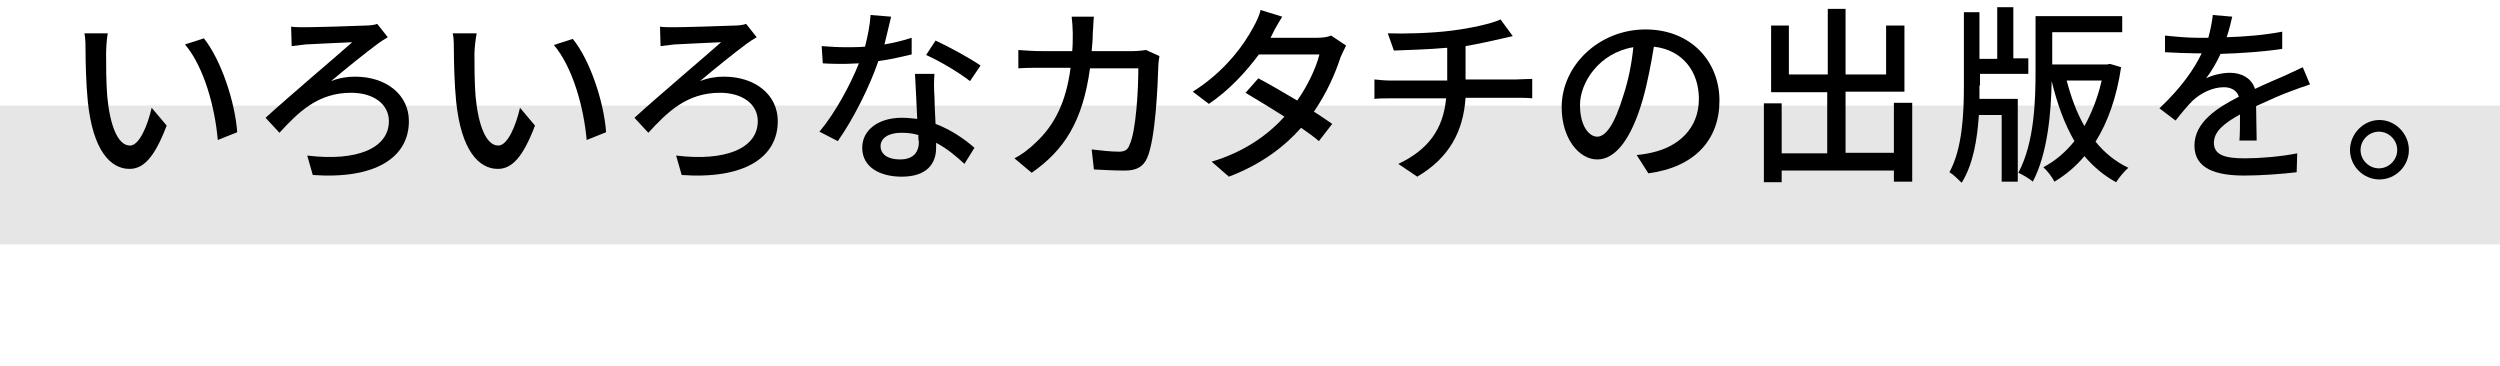
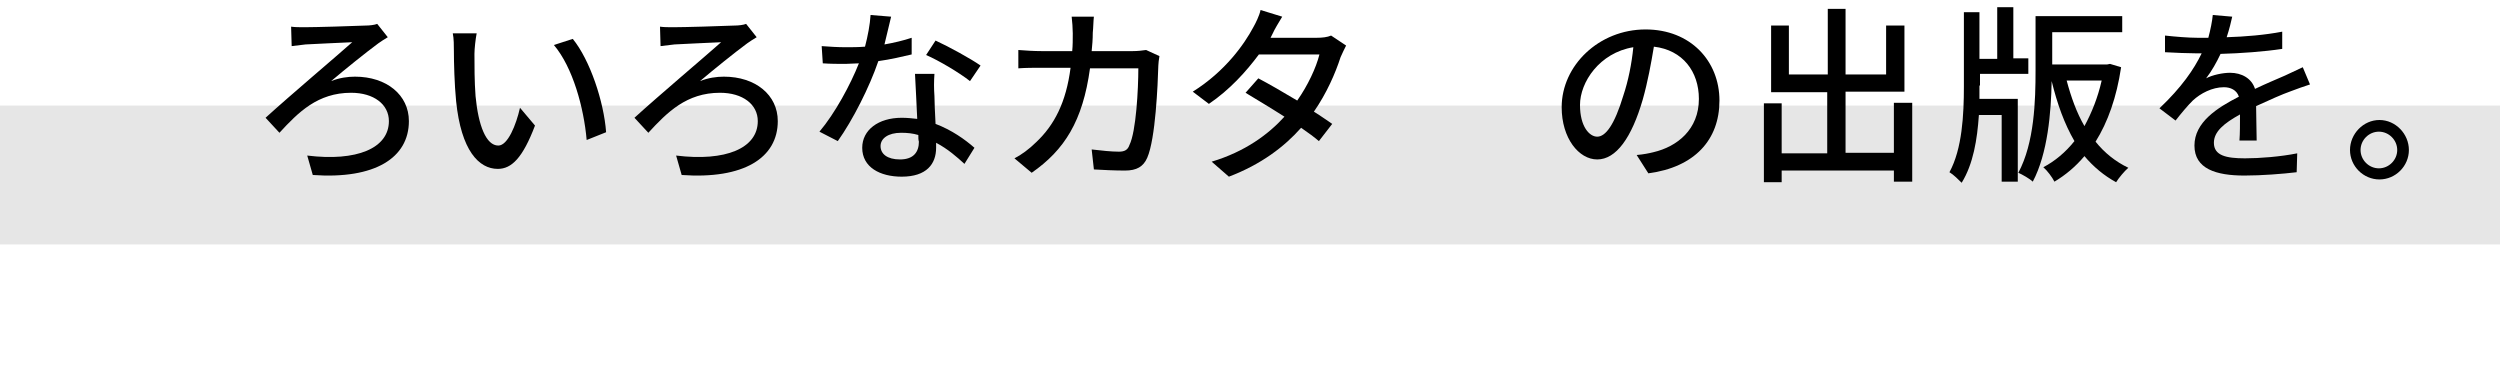
<svg xmlns="http://www.w3.org/2000/svg" version="1.1" id="レイヤー_1" x="0px" y="0px" viewBox="0 0 450 65.8" style="enable-background:new 0 0 450 65.8;" xml:space="preserve">
  <style type="text/css">
	.st0{fill:#E6E6E6;}
	.st1{enable-background:new    ;}
</style>
  <g id="レイヤー_2_1_">
    <g id="レイヤー_2-2">
      <rect y="19" class="st0" width="450" height="25" />
      <g class="st1">
-         <path d="M19.1,9.7c0,2.1,0,5,0.2,7.6c0.5,5.3,1.9,8.9,4.1,8.9c1.7,0,3.2-3.7,3.9-6.8l2.7,3.2c-2.2,5.8-4.2,7.8-6.7,7.8     c-3.4,0-6.6-3.3-7.5-12.2c-0.3-3-0.4-7-0.4-9c0-0.9,0-2.3-0.2-3.2L19.4,6C19.2,7,19.1,8.8,19.1,9.7z M42.7,23.8l-3.5,1.4     C38.7,19.3,36.7,12,33.3,8l3.4-1.1C39.8,10.8,42.3,18.3,42.7,23.8z" />
        <path d="M54.9,4.9c1.8,0,8.7-0.2,10.9-0.3c0.7,0,1.6-0.1,2.1-0.3l1.9,2.4c-0.5,0.3-1.3,0.8-1.7,1.1c-2.3,1.7-5.9,4.6-8.5,6.8     c1.5-0.6,3-0.8,4.3-0.8c5.7,0,9.7,3.3,9.7,8c0,6.6-6.1,10.5-17.3,9.7l-1-3.5c8.9,1.1,14.7-1.3,14.7-6.2c0-3-2.7-5.1-6.8-5.1     c-6,0-9.5,3.5-12.9,7.2l-2.5-2.7c4.5-4.1,12.8-11.1,15.6-13.6c-2,0.1-6.8,0.3-8.4,0.4c-0.8,0.1-1.8,0.2-2.5,0.3l-0.1-3.5     C53.1,4.9,53.9,4.9,54.9,4.9z" />
        <path d="M85.4,9.7c0,2.1,0,5,0.2,7.6c0.5,5.3,1.9,8.9,4.1,8.9c1.7,0,3.2-3.7,3.9-6.8l2.7,3.2c-2.2,5.8-4.2,7.8-6.7,7.8     c-3.4,0-6.6-3.3-7.5-12.2c-0.3-3-0.4-7-0.4-9c0-0.9,0-2.3-0.2-3.2L85.8,6C85.6,7,85.4,8.8,85.4,9.7z M109.1,23.8l-3.5,1.4     c-0.5-5.8-2.5-13.1-5.9-17.1l3.4-1.1C106.2,10.8,108.7,18.3,109.1,23.8z" />
        <path d="M121.3,4.9c1.8,0,8.7-0.2,10.9-0.3c0.7,0,1.6-0.1,2.1-0.3l1.9,2.4c-0.5,0.3-1.3,0.8-1.7,1.1c-2.3,1.7-5.9,4.6-8.5,6.8     c1.5-0.6,3-0.8,4.3-0.8c5.7,0,9.7,3.3,9.7,8c0,6.6-6.1,10.5-17.3,9.7l-1-3.5c8.9,1.1,14.7-1.3,14.7-6.2c0-3-2.7-5.1-6.8-5.1     c-6,0-9.5,3.5-12.9,7.2l-2.5-2.7c4.5-4.1,12.8-11.1,15.6-13.6c-2,0.1-6.8,0.3-8.4,0.4c-0.8,0.1-1.8,0.2-2.5,0.3l-0.1-3.5     C119.5,4.9,120.3,4.9,121.3,4.9z" />
        <path d="M164.1,9.8c-1.7,0.4-3.8,0.9-6,1.2c-1.6,4.7-4.6,10.6-7.3,14.4l-3.3-1.7c2.8-3.3,5.6-8.5,7.1-12.3     c-0.8,0-1.6,0.1-2.4,0.1c-1.3,0-2.7,0-4.1-0.1l-0.2-3.1c1.3,0.1,2.9,0.2,4.3,0.2c1.1,0,2.3,0,3.5-0.1c0.5-1.9,0.9-4,1-5.7     l3.7,0.3c-0.3,1.2-0.7,3-1.2,5c1.7-0.3,3.4-0.7,4.9-1.2L164.1,9.8z M168.2,13.3c-0.1,1.4-0.1,2.6,0,4c0,1.1,0.1,3,0.2,5     c2.9,1.1,5.3,2.8,7,4.3l-1.8,2.9c-1.3-1.2-3-2.7-5.1-3.8v0.9c0,2.9-1.7,5.2-6.2,5.2c-3.9,0-7.1-1.7-7.1-5.2     c0-3.2,2.9-5.4,7.1-5.4c1,0,1.9,0.1,2.8,0.2c-0.1-2.7-0.3-5.8-0.4-8.1H168.2z M165.3,24.3c-1-0.3-2-0.4-3.1-0.4     c-2.3,0-3.7,1-3.7,2.4c0,1.4,1.2,2.4,3.5,2.4c2.5,0,3.4-1.4,3.4-3.2C165.3,25.2,165.3,24.8,165.3,24.3z M174.6,14.6     c-1.9-1.5-5.6-3.7-7.9-4.7l1.7-2.6c2.4,1.1,6.4,3.3,8.1,4.5L174.6,14.6z" />
        <path d="M208.7,10.1c-0.1,0.6-0.2,1.3-0.2,1.7c-0.1,3.4-0.5,13.2-2,16.6c-0.7,1.6-1.9,2.3-4,2.3c-1.8,0-3.9-0.1-5.6-0.2l-0.4-3.6     c1.7,0.2,3.5,0.4,4.9,0.4c1,0,1.6-0.3,1.9-1.2c1.2-2.4,1.6-10.1,1.6-13.8h-8.7c-1.3,9.5-4.6,14.7-10.5,18.8l-3.1-2.6     c1.2-0.6,2.7-1.7,3.9-2.9c3.3-3.1,5.4-7.2,6.2-13.4h-5.2c-1.3,0-2.9,0-4.2,0.1V9c1.3,0.1,2.8,0.2,4.2,0.2h5.5     c0.1-1,0.1-2.1,0.1-3.2c0-0.8-0.1-2.2-0.2-3h4c-0.1,0.8-0.1,2-0.2,2.9c0,1.2-0.1,2.3-0.2,3.3h7.4c0.9,0,1.7-0.1,2.4-0.2     L208.7,10.1z" />
        <path d="M242.3,8.2c-0.3,0.6-0.7,1.4-1,2.1c-0.9,2.8-2.5,6.5-4.8,9.8c1.3,0.8,2.4,1.6,3.3,2.2l-2.4,3.1c-0.8-0.7-1.9-1.5-3.2-2.4     c-3,3.4-7.2,6.6-13,8.8l-3.1-2.7c6-1.8,10.2-4.9,13.1-8.1c-2.5-1.6-5.2-3.2-7-4.3l2.3-2.6c1.9,1,4.5,2.5,7,4     c1.9-2.7,3.4-5.9,4-8.3h-10.9c-2.3,3.1-5.3,6.4-9,8.9l-2.9-2.2c5.9-3.7,9.3-8.6,10.9-11.6c0.4-0.7,1.1-2.1,1.3-3.1l3.9,1.2     c-0.6,1-1.4,2.3-1.7,3l-0.4,0.8h8.3c1,0,1.9-0.1,2.6-0.4L242.3,8.2z" />
-         <path d="M272.9,14.3c0.7,0,2.1-0.1,2.9-0.1v3.5c-0.8-0.1-1.9-0.1-2.8-0.1h-9.2c-0.4,6-2.9,10.8-8.7,14.2l-3.4-2.3     c5.3-2.5,8.1-6.2,8.6-11.8h-9.8c-1.1,0-2.3,0-3.1,0.1v-3.5c0.8,0.1,2,0.2,3.1,0.2h10V8.6c-3.4,0.3-7.1,0.4-9.6,0.5L249.8,6     c2.6,0.1,7.9,0,11.6-0.5c3.2-0.4,7-1.2,8.7-2l2.2,3c-0.9,0.2-1.7,0.4-2.2,0.5c-1.7,0.4-4,0.9-6.3,1.3v6H272.9z" />
        <path d="M294.6,27.9c1.2-0.1,2.2-0.3,3-0.5c4.3-1,8.2-4.1,8.2-9.6c0-4.9-2.9-8.8-8.1-9.4c-0.5,3-1.1,6.3-2,9.5     c-2,6.9-4.8,10.8-8.2,10.8c-3.3,0-6.4-3.8-6.4-9.4c0-7.5,6.7-14,15.1-14c8.1,0,13.3,5.7,13.3,12.8c0,7.1-4.5,12-12.8,13.1     L294.6,27.9z M292.2,17.2c0.9-2.7,1.5-5.7,1.8-8.7c-6.1,1-9.6,6.3-9.6,10.4c0,3.9,1.7,5.7,3.1,5.7     C289,24.6,290.6,22.5,292.2,17.2z" />
        <path d="M344.2,18.6v14.1h-3.3v-2h-20.2v2.1h-3.2V18.6h3.2v9h8.2v-11h-10.1V4.6h3.2v8.8h7V1.6h3.2v11.8h7.3V4.6h3.3v11.9h-10.6     v11h8.7v-9H344.2z" />
        <path d="M356.3,15.4c0,0.8,0,1.6,0,2.4h6.9v14.9h-2.9v-12h-4.1c-0.3,4.4-1,8.8-3.1,12.2c-0.5-0.5-1.5-1.5-2.2-1.9     c2.3-4.2,2.6-10.4,2.6-15.4V2.2h2.8v8.4h3.2V1.3h2.9v9.2h2.7v2.8h-8.7V15.4z M381.8,12.1c-0.8,5.4-2.4,9.9-4.6,13.4     c1.6,2,3.6,3.6,5.9,4.7c-0.7,0.6-1.7,1.8-2.2,2.6c-2.2-1.2-4.1-2.8-5.7-4.7c-1.6,1.9-3.4,3.4-5.4,4.6c-0.4-0.8-1.3-2-2-2.6     c2.1-1.1,4-2.7,5.6-4.7c-1.8-3.1-3.1-6.7-4.1-10.8c-0.1,5.6-0.7,13-3.4,18.1c-0.5-0.5-1.9-1.3-2.6-1.6c2.9-5.4,3.1-13,3.1-18.4     V2.9h15.6v2.9h-12.6v5.8h9.9l0.5-0.1L381.8,12.1z M372,14.5c0.8,3,1.8,5.8,3.2,8.2c1.3-2.4,2.4-5.1,3.1-8.2H372z" />
        <path d="M403.1,25.3c0.1-1.2,0.1-3.1,0.1-4.7c-2.9,1.6-4.7,3.1-4.7,5.1c0,2.3,2.2,2.8,5.6,2.8c2.7,0,6.4-0.3,9.4-0.9l-0.1,3.4     c-2.5,0.3-6.3,0.6-9.4,0.6c-5.1,0-9-1.2-9-5.4c0-4.2,4.1-6.8,8-8.8c-0.4-1.2-1.5-1.7-2.7-1.7c-2.1,0-4.2,1.1-5.6,2.4     c-1,1-2,2.2-3.1,3.6l-2.9-2.2c4-3.8,6.2-7,7.6-9.9h-1c-1.4,0-3.8-0.1-5.6-0.2V6.4c1.8,0.2,4.2,0.4,5.8,0.4c0.6,0,1.3,0,2,0     c0.4-1.5,0.7-3,0.8-4.1l3.5,0.3c-0.2,0.9-0.5,2.2-1,3.7c3.3-0.1,6.9-0.4,10-1v3.1c-3.3,0.5-7.5,0.8-11.1,0.9     c-0.7,1.5-1.6,3.1-2.6,4.4c1.1-0.6,3-1,4.3-1c2.1,0,3.9,1,4.5,2.9c2.1-1,3.8-1.7,5.4-2.4c1.1-0.5,2.1-1,3.2-1.5l1.3,3.1     c-0.9,0.3-2.4,0.8-3.4,1.2c-1.7,0.6-3.9,1.6-6.3,2.7c0,1.9,0.1,4.6,0.1,6.2H403.1z" />
      </g>
      <g class="st1">
        <path d="M433.6,27c0,2.9-2.4,5.3-5.3,5.3c-2.9,0-5.3-2.4-5.3-5.3s2.4-5.4,5.3-5.4C431.2,21.6,433.6,24.1,433.6,27z M431.5,27     c0-1.8-1.5-3.3-3.3-3.3c-1.8,0-3.3,1.5-3.3,3.3c0,1.8,1.5,3.3,3.3,3.3C430,30.3,431.5,28.8,431.5,27z" />
      </g>
    </g>
  </g>
</svg>